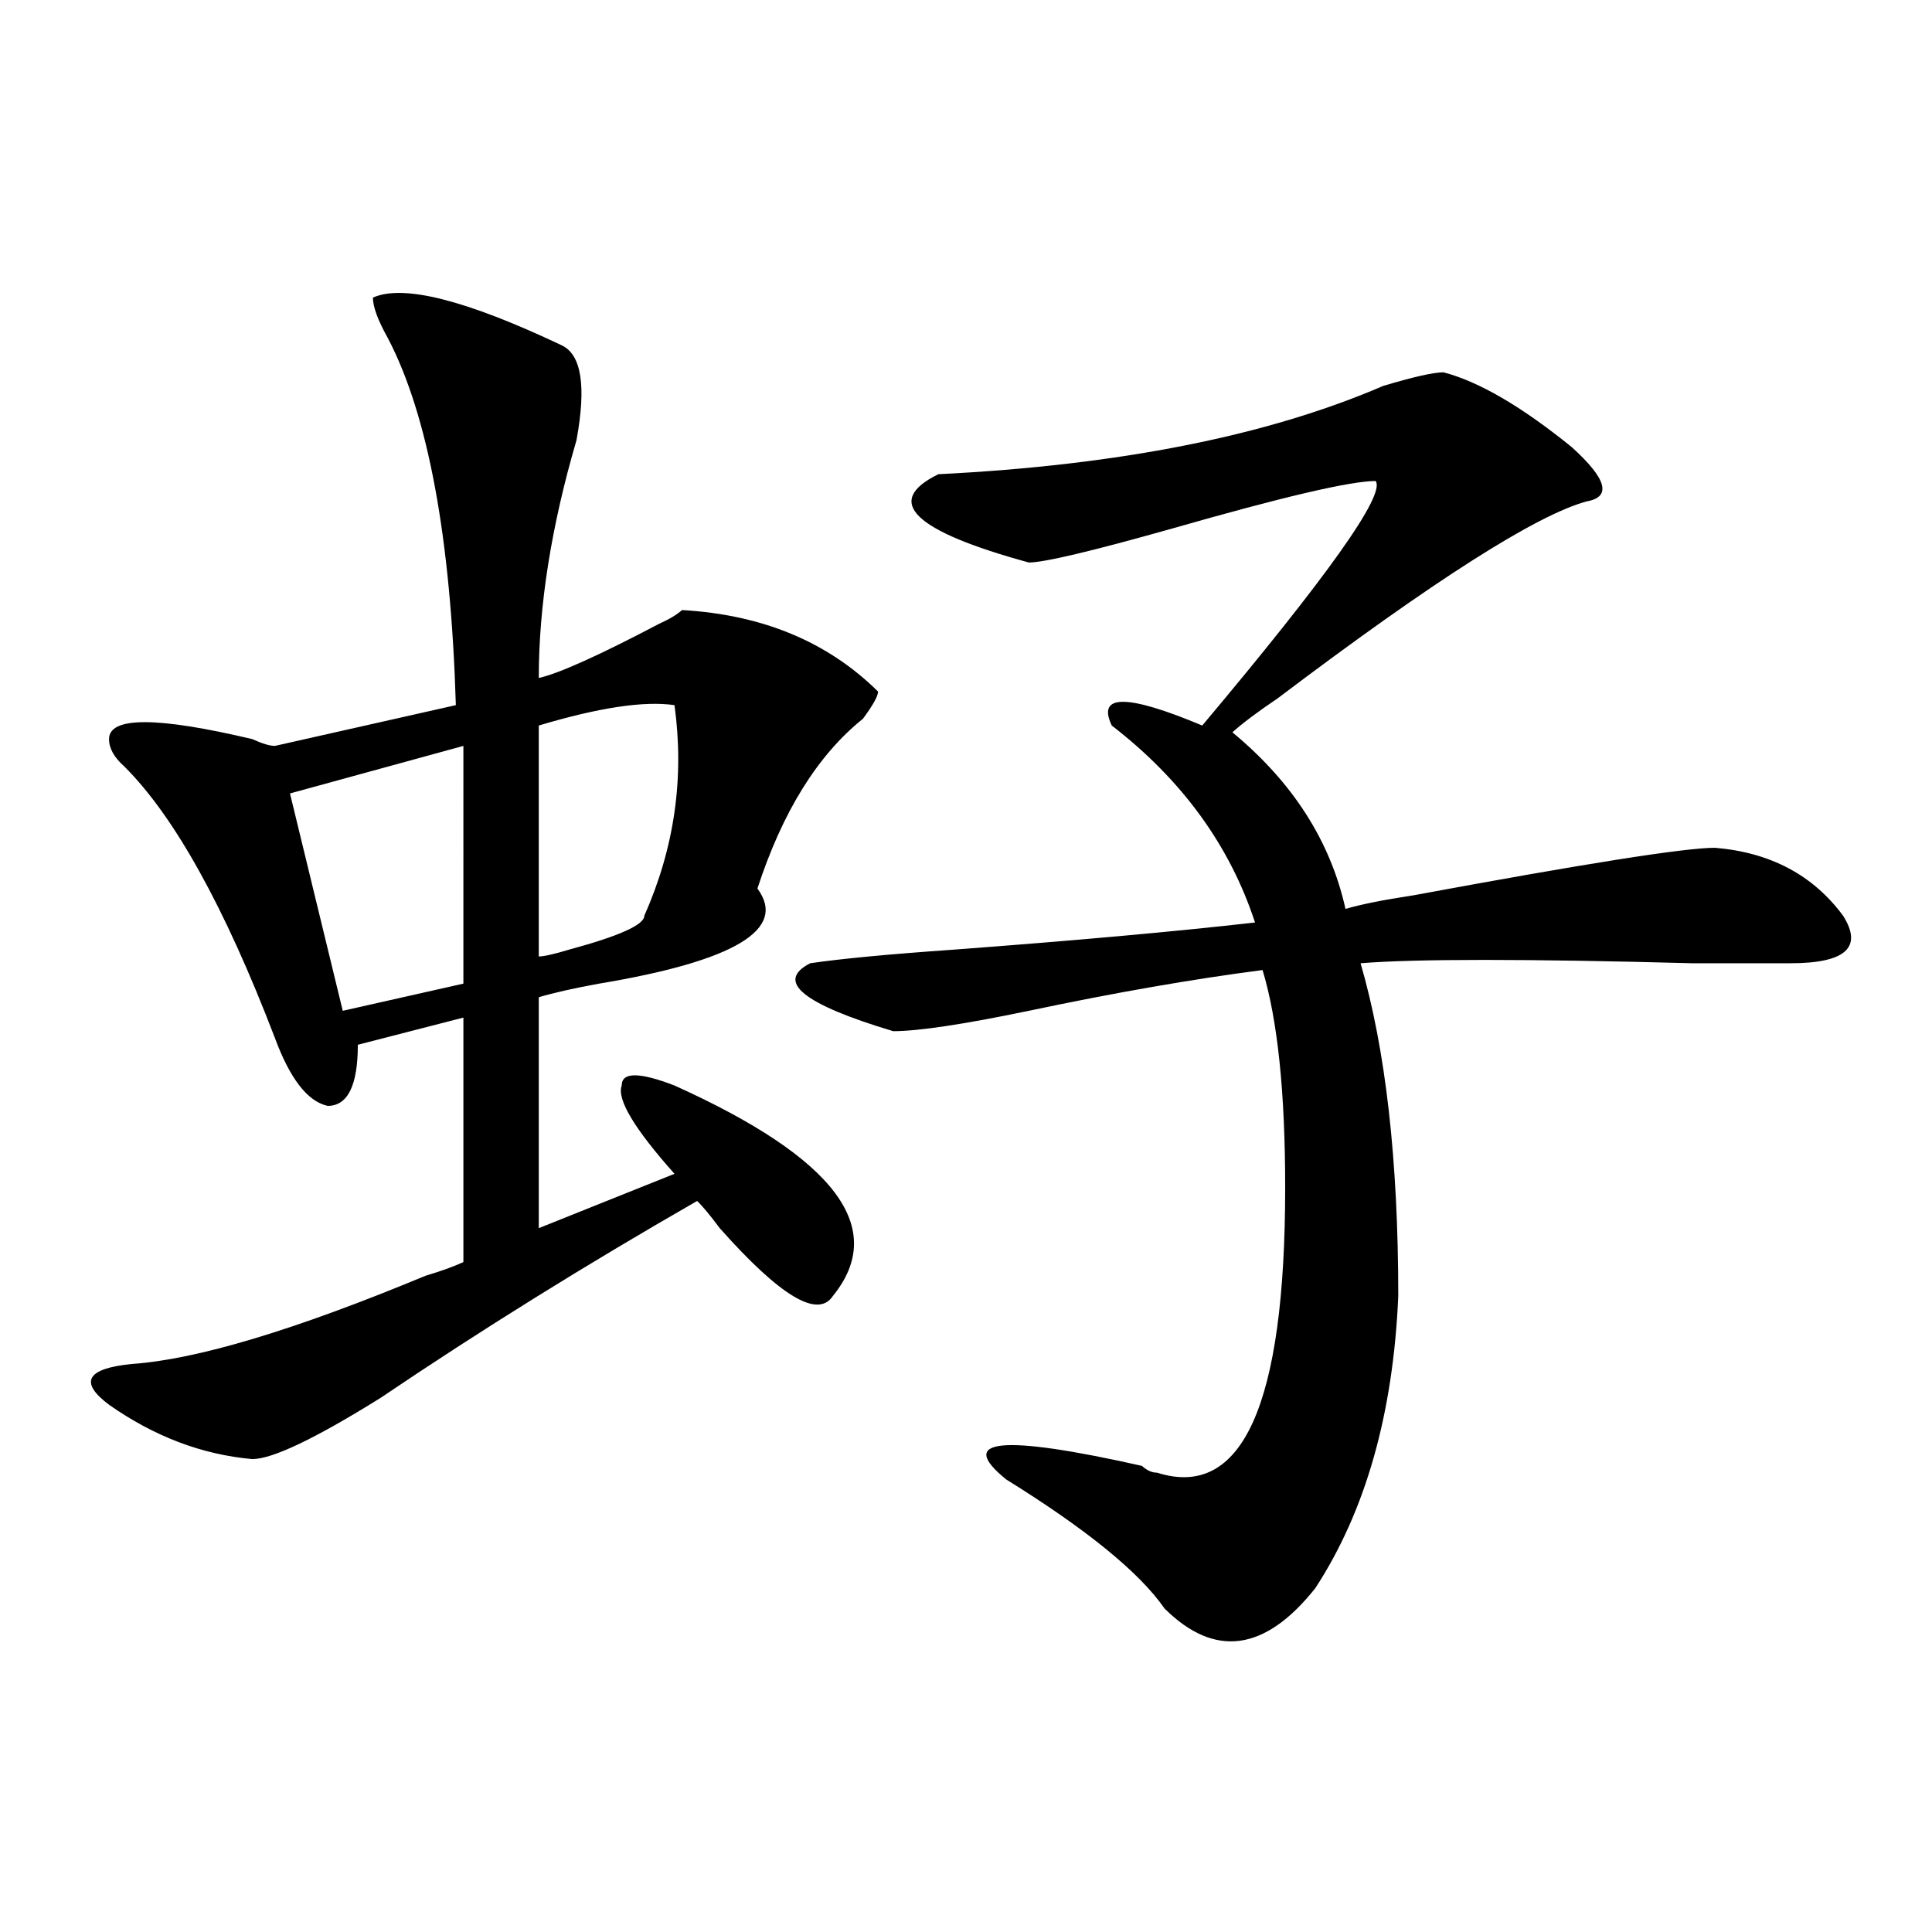
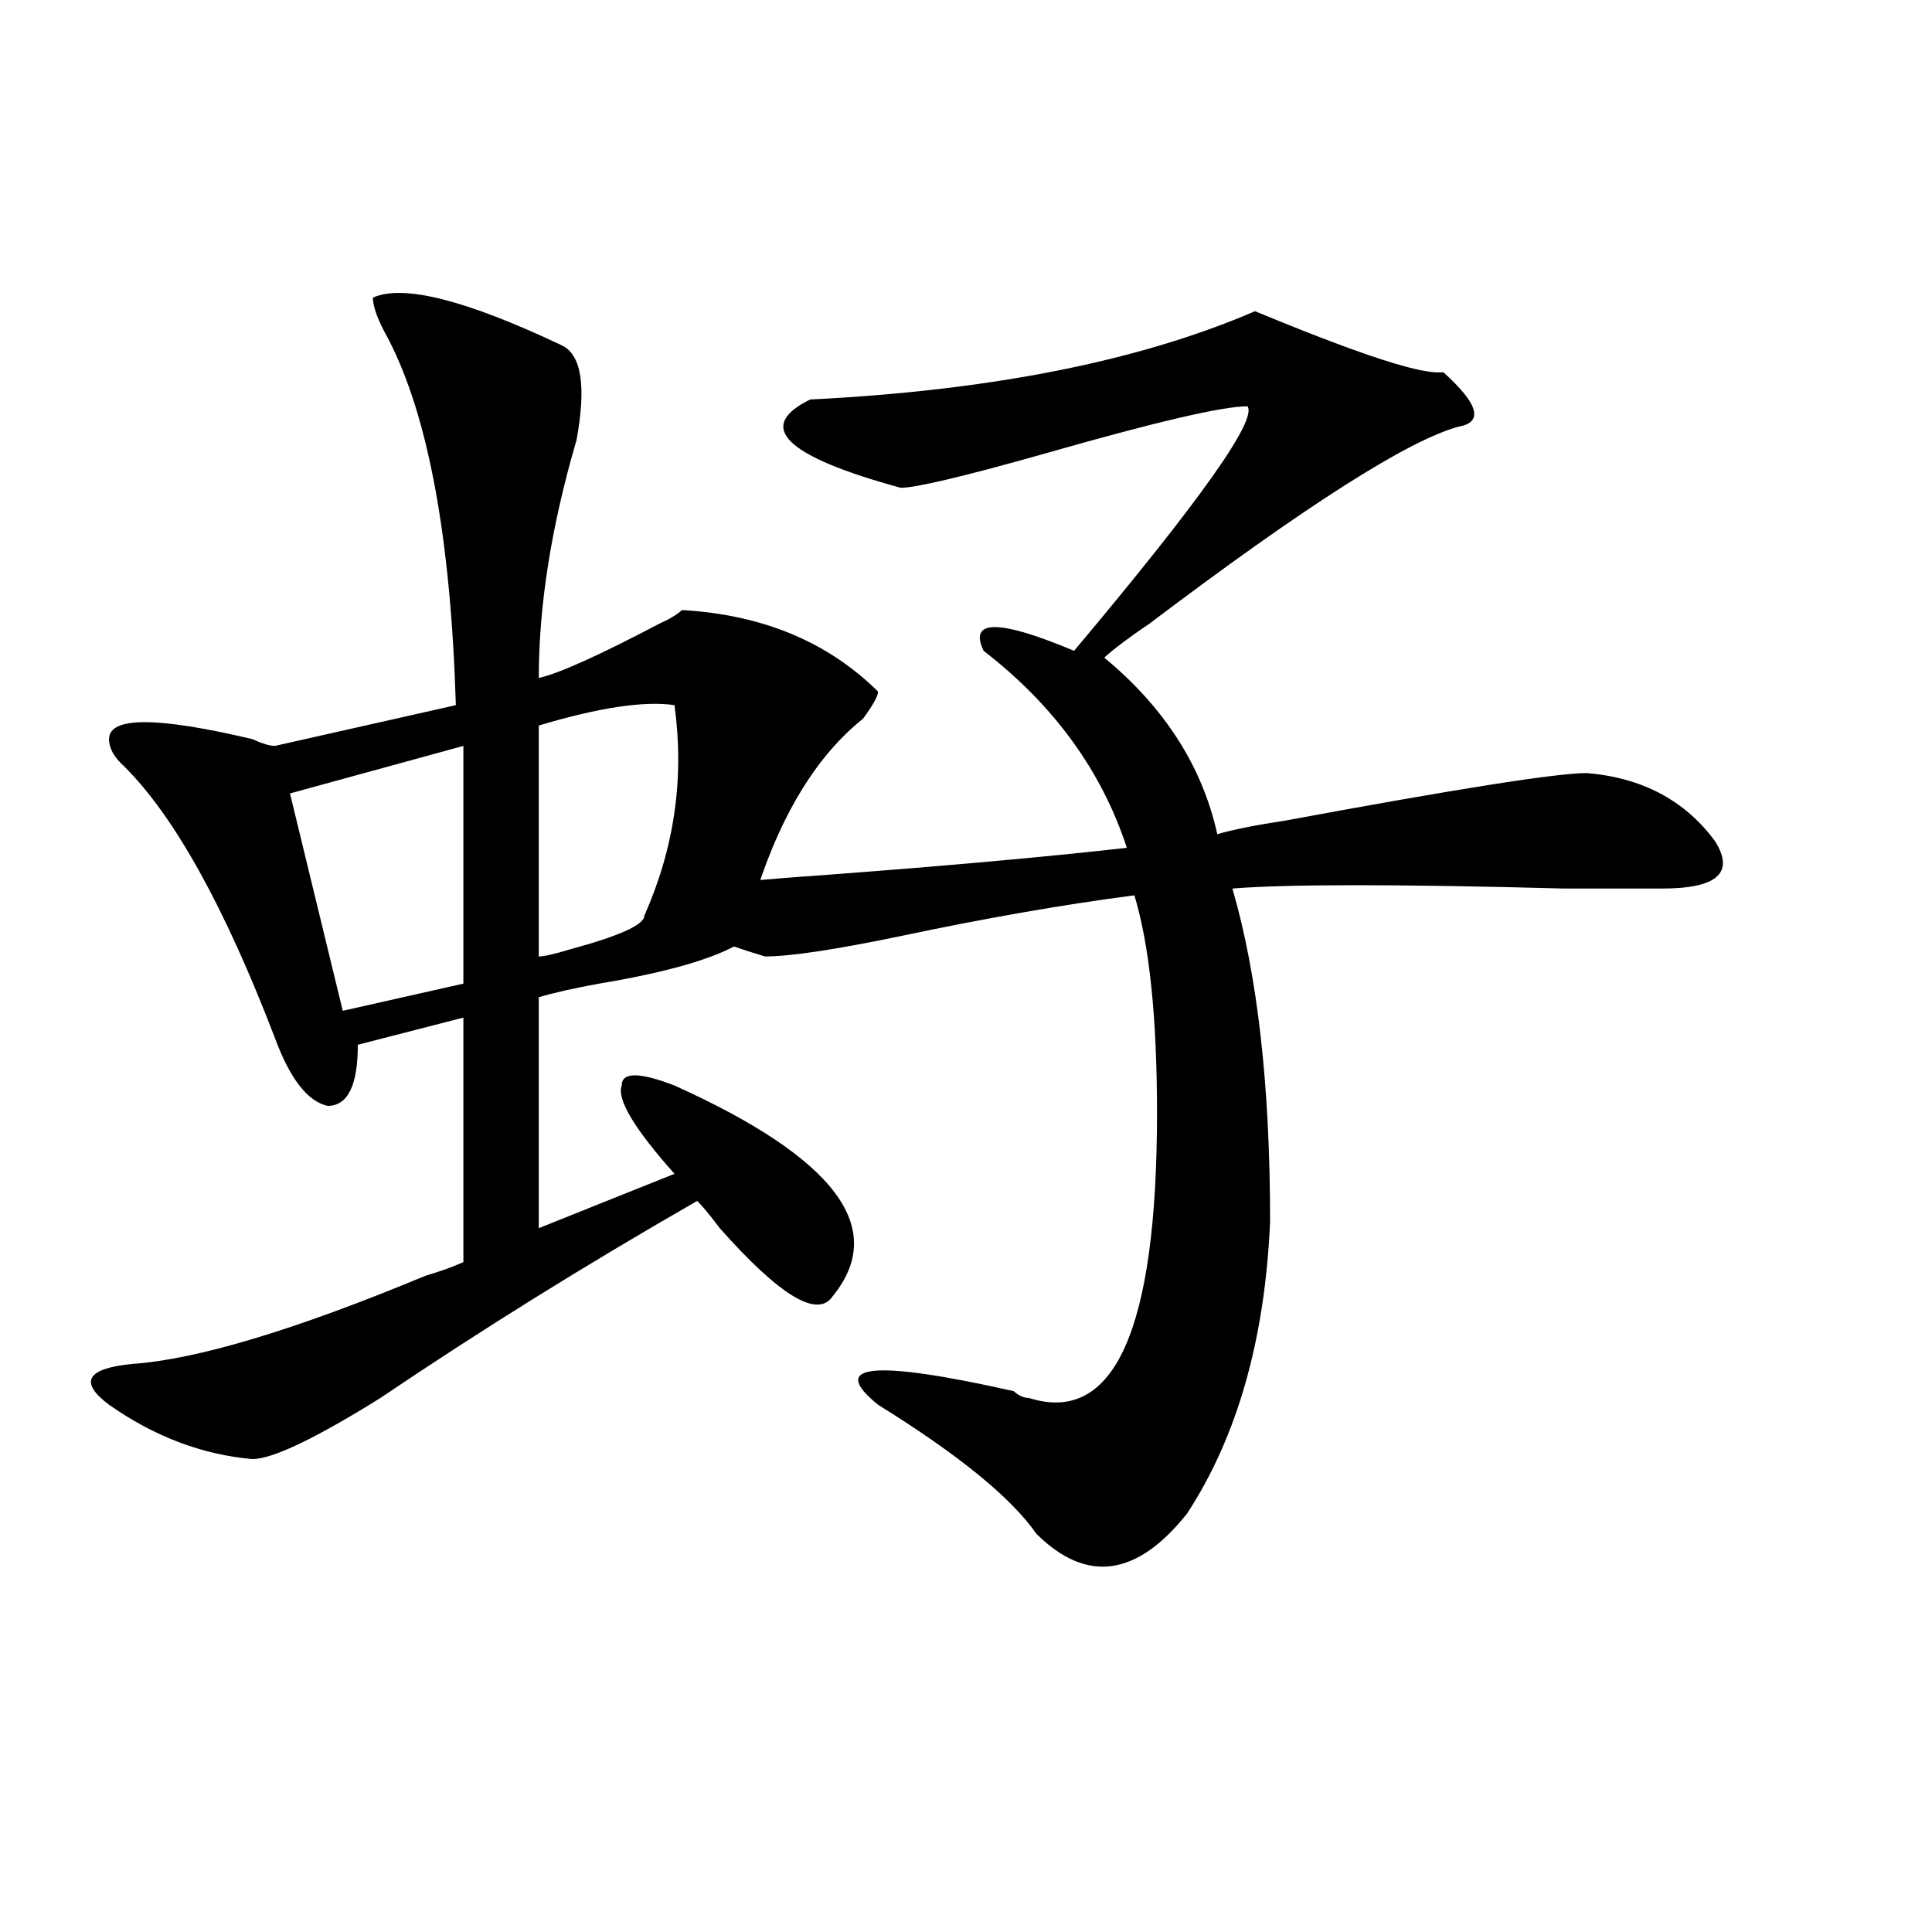
<svg xmlns="http://www.w3.org/2000/svg" version="1.1" id="图层_1" x="0px" y="0px" width="1000px" height="1000px" viewBox="0 0 1000 1000" enable-background="new 0 0 1000 1000" xml:space="preserve">
-   <path d="M193.02,154.047c15.609-7.031,48.108,1.208,97.559,24.609c10.365,4.724,12.987,21.094,7.805,49.219  c-13.049,44.55-19.512,85.584-19.512,123.047c10.365-2.307,31.219-11.7,62.438-28.125c5.183-2.307,9.085-4.669,11.707-7.031  c41.584,2.362,75.425,16.425,101.461,42.188c0,2.362-2.622,7.031-7.805,14.063c-23.414,18.787-41.646,48.065-54.633,87.891  c15.609,21.094-11.707,37.519-81.949,49.219c-13.049,2.362-23.414,4.725-31.219,7.031v119.531l70.242-28.125  c-20.854-23.4-29.938-38.672-27.316-45.703c0-7.031,9.085-7.031,27.316,0c83.229,37.519,110.546,73.828,81.949,108.984  c-7.805,11.756-27.316,0-58.535-35.156c-5.244-7.031-9.146-11.7-11.707-14.063c-57.255,32.85-111.888,66.797-163.898,101.953  c-33.841,21.094-55.975,31.641-66.34,31.641c-26.036-2.307-50.73-11.7-74.145-28.125C40.828,715.394,44.73,708.362,68.145,706  c33.779-2.307,84.51-17.578,152.191-45.703c7.805-2.307,14.268-4.669,19.512-7.031V526.703l-54.633,14.063  c0,21.094-5.244,31.641-15.609,31.641c-10.427-2.307-19.512-14.063-27.316-35.156c-26.036-67.95-52.072-114.807-78.047-140.625  c-5.244-4.669-7.805-9.338-7.805-14.063c0-11.7,24.694-11.7,74.145,0c5.183,2.362,9.085,3.516,11.707,3.516l93.656-21.094  c-2.622-86.682-14.329-149.964-35.121-189.844C195.58,165.802,193.02,158.771,193.02,154.047z M239.848,386.078l-89.754,24.609  l27.316,112.5l62.438-14.063V386.078z M349.113,364.984c-15.609-2.307-39.023,1.209-70.242,10.547v119.531  c2.561,0,7.805-1.153,15.609-3.516c25.975-7.031,39.023-12.854,39.023-17.578C349.113,438.813,354.296,402.503,349.113,364.984z   M747.152,192.719c18.17,4.724,40.304,17.578,66.34,38.672c18.17,16.425,20.792,25.817,7.805,28.125  c-26.036,7.031-79.389,41.034-159.996,101.953c-10.427,7.031-18.231,12.909-23.414,17.578c31.219,25.818,50.73,56.25,58.535,91.406  c7.805-2.307,19.512-4.669,35.121-7.031c88.412-16.369,140.484-24.609,156.094-24.609c28.597,2.362,50.73,14.063,66.34,35.156  c10.365,16.425,1.28,24.609-27.316,24.609c-7.805,0-24.756,0-50.73,0c-85.852-2.307-143.106-2.307-171.703,0  c12.987,44.55,19.512,101.953,19.512,172.266c-2.622,60.975-16.951,111.347-42.926,151.172  c-26.036,32.794-52.072,36.31-78.047,10.547c-13.049-18.787-40.365-40.979-81.949-66.797c-26.036-21.094-2.622-23.4,70.242-7.031  c2.561,2.362,5.183,3.516,7.805,3.516c44.206,14.063,66.34-35.156,66.34-147.656c0-49.219-3.902-86.682-11.707-112.5  c-36.463,4.725-76.767,11.756-120.973,21.094c-33.841,7.031-57.255,10.547-70.242,10.547  c-46.828-14.063-61.157-25.763-42.926-35.156c15.609-2.307,40.304-4.669,74.145-7.031c62.438-4.669,114.448-9.338,156.094-14.063  c-13.049-39.825-37.743-73.828-74.145-101.953c-7.805-16.369,7.805-16.369,46.828,0c64.998-77.344,94.937-119.531,89.754-126.563  c-13.049,0-48.17,8.239-105.363,24.609c-41.646,11.756-66.34,17.578-74.145,17.578c-59.877-16.369-75.486-31.641-46.828-45.703  c93.656-4.669,170.361-19.886,230.238-45.703C731.543,195.081,741.908,192.719,747.152,192.719z" />
+   <path d="M193.02,154.047c15.609-7.031,48.108,1.208,97.559,24.609c10.365,4.724,12.987,21.094,7.805,49.219  c-13.049,44.55-19.512,85.584-19.512,123.047c10.365-2.307,31.219-11.7,62.438-28.125c5.183-2.307,9.085-4.669,11.707-7.031  c41.584,2.362,75.425,16.425,101.461,42.188c0,2.362-2.622,7.031-7.805,14.063c-23.414,18.787-41.646,48.065-54.633,87.891  c15.609,21.094-11.707,37.519-81.949,49.219c-13.049,2.362-23.414,4.725-31.219,7.031v119.531l70.242-28.125  c-20.854-23.4-29.938-38.672-27.316-45.703c0-7.031,9.085-7.031,27.316,0c83.229,37.519,110.546,73.828,81.949,108.984  c-7.805,11.756-27.316,0-58.535-35.156c-5.244-7.031-9.146-11.7-11.707-14.063c-57.255,32.85-111.888,66.797-163.898,101.953  c-33.841,21.094-55.975,31.641-66.34,31.641c-26.036-2.307-50.73-11.7-74.145-28.125C40.828,715.394,44.73,708.362,68.145,706  c33.779-2.307,84.51-17.578,152.191-45.703c7.805-2.307,14.268-4.669,19.512-7.031V526.703l-54.633,14.063  c0,21.094-5.244,31.641-15.609,31.641c-10.427-2.307-19.512-14.063-27.316-35.156c-26.036-67.95-52.072-114.807-78.047-140.625  c-5.244-4.669-7.805-9.338-7.805-14.063c0-11.7,24.694-11.7,74.145,0c5.183,2.362,9.085,3.516,11.707,3.516l93.656-21.094  c-2.622-86.682-14.329-149.964-35.121-189.844C195.58,165.802,193.02,158.771,193.02,154.047z M239.848,386.078l-89.754,24.609  l27.316,112.5l62.438-14.063V386.078z M349.113,364.984c-15.609-2.307-39.023,1.209-70.242,10.547v119.531  c2.561,0,7.805-1.153,15.609-3.516c25.975-7.031,39.023-12.854,39.023-17.578C349.113,438.813,354.296,402.503,349.113,364.984z   M747.152,192.719c18.17,16.425,20.792,25.817,7.805,28.125  c-26.036,7.031-79.389,41.034-159.996,101.953c-10.427,7.031-18.231,12.909-23.414,17.578c31.219,25.818,50.73,56.25,58.535,91.406  c7.805-2.307,19.512-4.669,35.121-7.031c88.412-16.369,140.484-24.609,156.094-24.609c28.597,2.362,50.73,14.063,66.34,35.156  c10.365,16.425,1.28,24.609-27.316,24.609c-7.805,0-24.756,0-50.73,0c-85.852-2.307-143.106-2.307-171.703,0  c12.987,44.55,19.512,101.953,19.512,172.266c-2.622,60.975-16.951,111.347-42.926,151.172  c-26.036,32.794-52.072,36.31-78.047,10.547c-13.049-18.787-40.365-40.979-81.949-66.797c-26.036-21.094-2.622-23.4,70.242-7.031  c2.561,2.362,5.183,3.516,7.805,3.516c44.206,14.063,66.34-35.156,66.34-147.656c0-49.219-3.902-86.682-11.707-112.5  c-36.463,4.725-76.767,11.756-120.973,21.094c-33.841,7.031-57.255,10.547-70.242,10.547  c-46.828-14.063-61.157-25.763-42.926-35.156c15.609-2.307,40.304-4.669,74.145-7.031c62.438-4.669,114.448-9.338,156.094-14.063  c-13.049-39.825-37.743-73.828-74.145-101.953c-7.805-16.369,7.805-16.369,46.828,0c64.998-77.344,94.937-119.531,89.754-126.563  c-13.049,0-48.17,8.239-105.363,24.609c-41.646,11.756-66.34,17.578-74.145,17.578c-59.877-16.369-75.486-31.641-46.828-45.703  c93.656-4.669,170.361-19.886,230.238-45.703C731.543,195.081,741.908,192.719,747.152,192.719z" />
</svg>